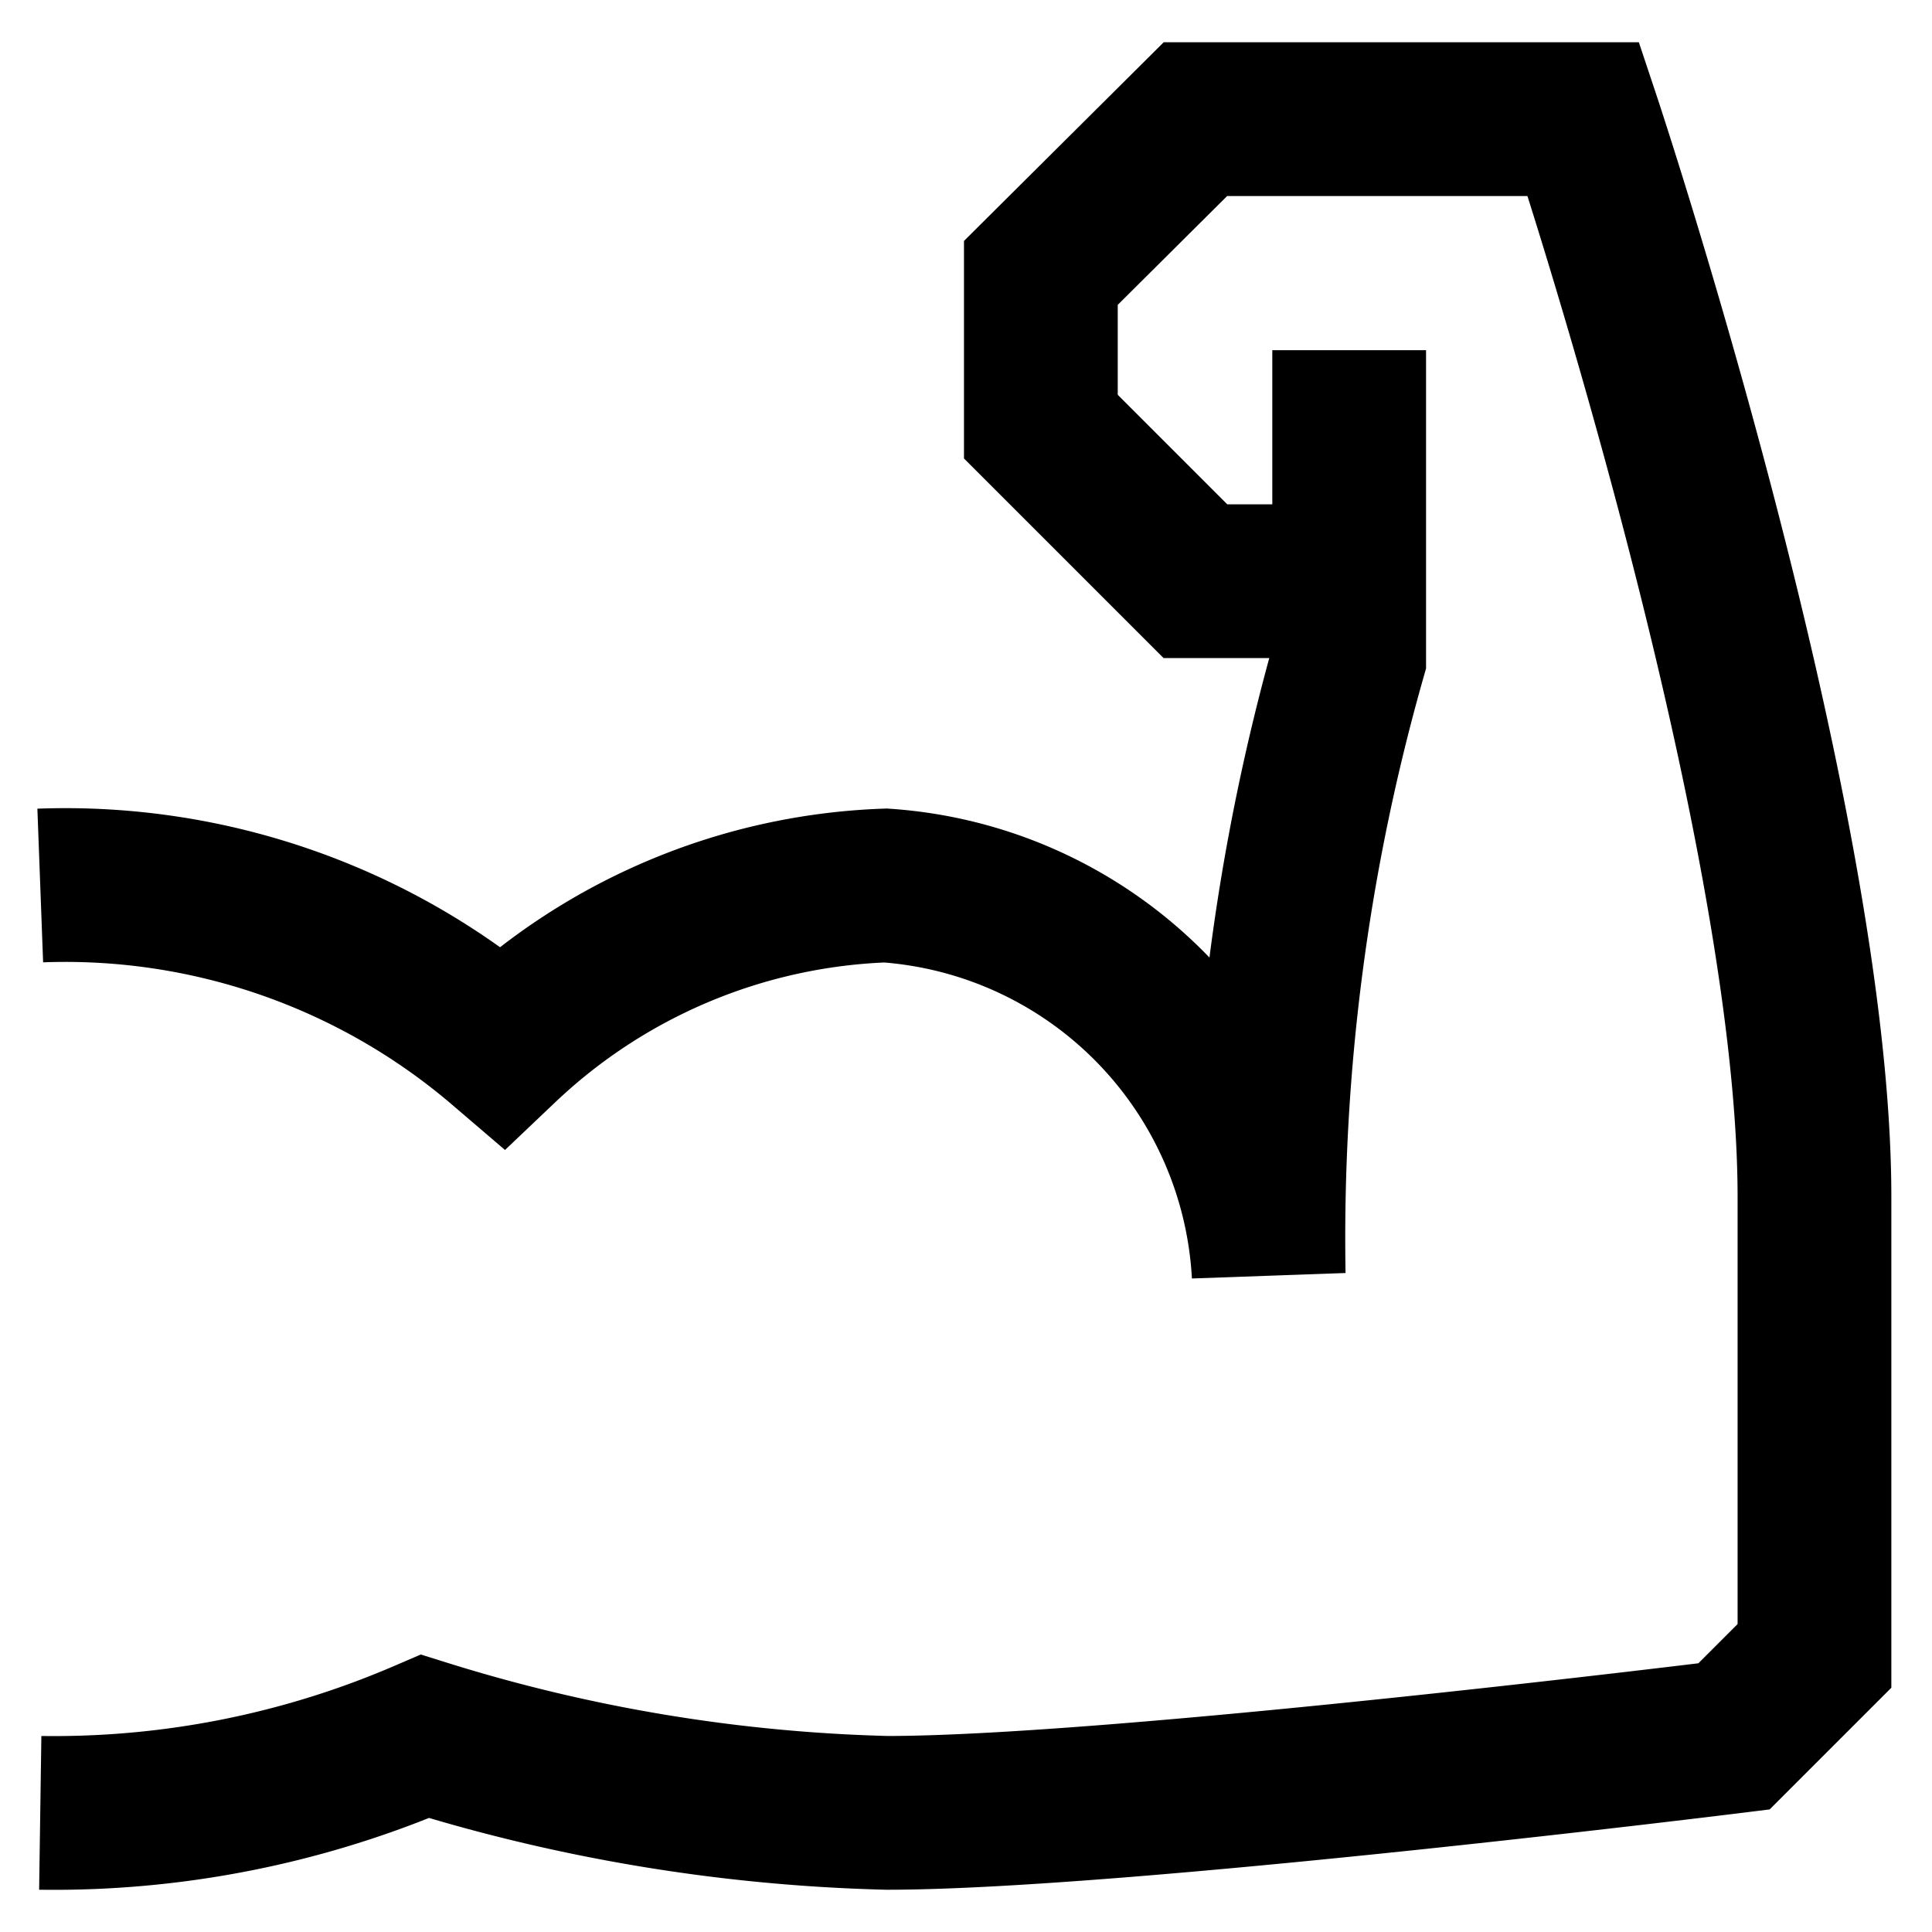
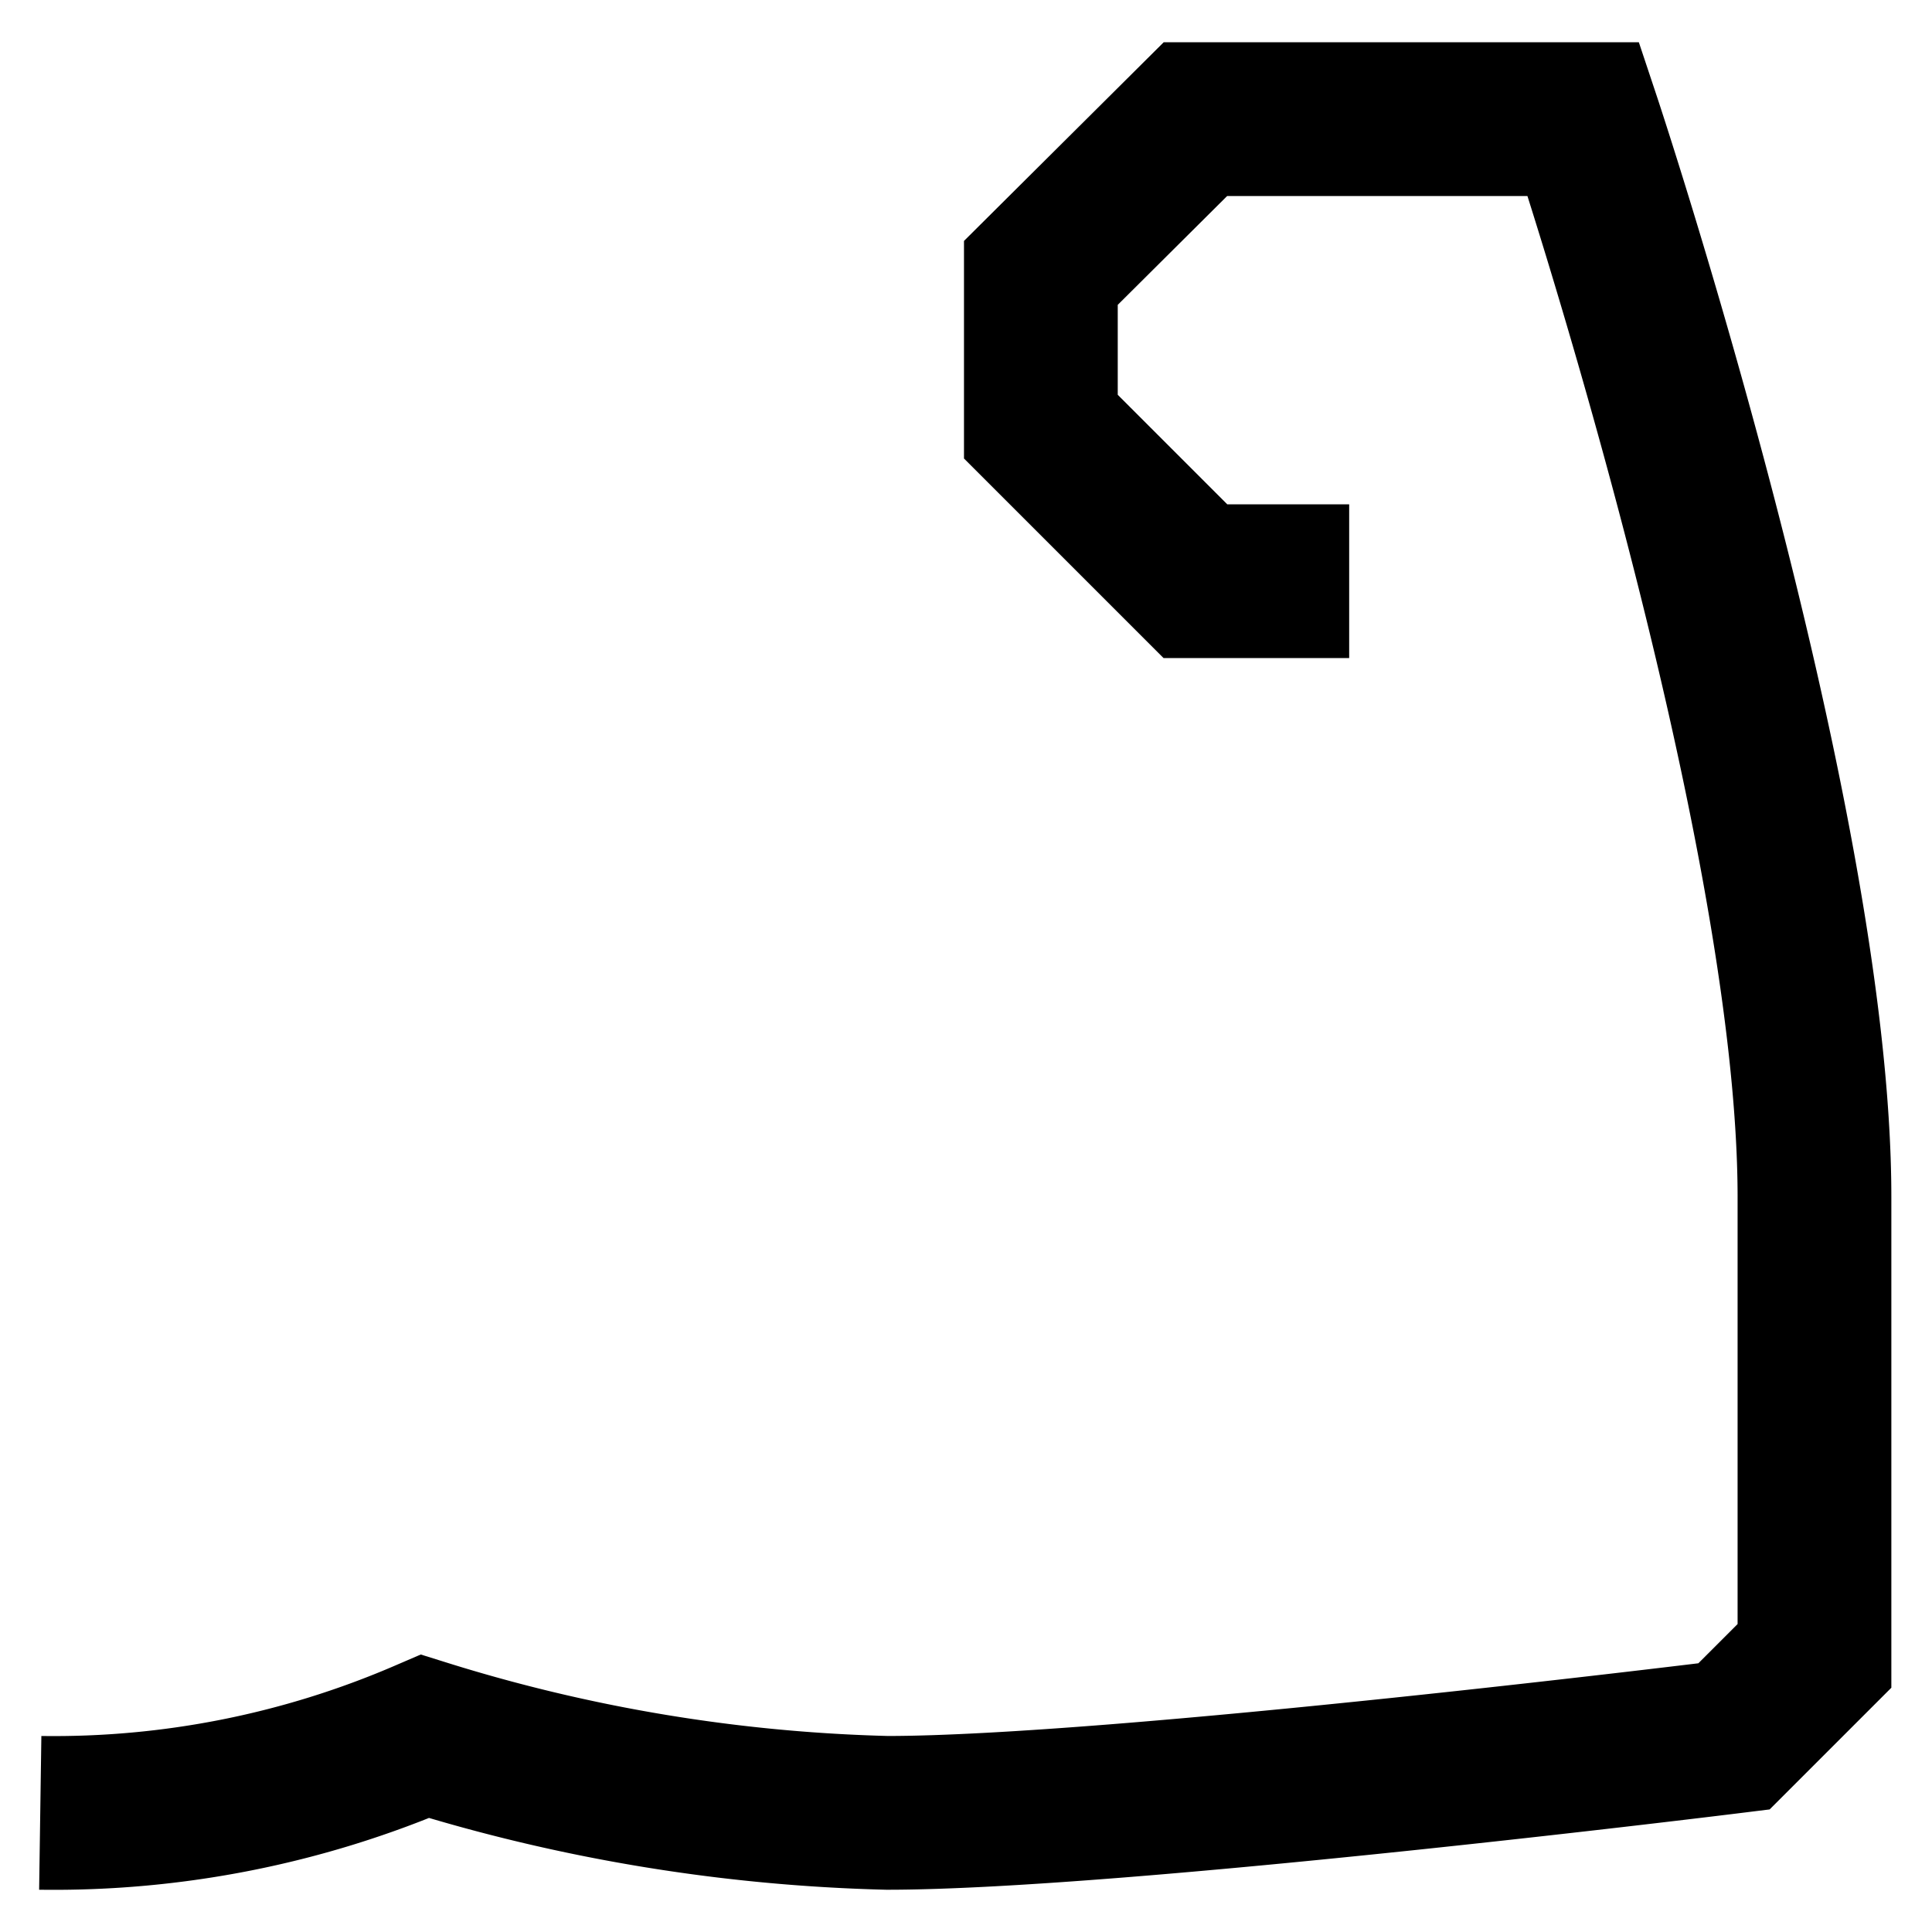
<svg xmlns="http://www.w3.org/2000/svg" id="Layer_1" data-name="Layer 1" viewBox="0 0 24 24">
  <defs>
    <style>.cls-1{fill:none;stroke:#000;stroke-miterlimit:10;stroke-width:1.91px;}</style>
  </defs>
  <path class="cls-1" d="M.5,22.52a11.65,11.65,0,0,0,4.78-.95,21,21,0,0,0,5.74.95c2.87,0,10.52-.95,10.52-.95l1-1V14.87c0-4.78-2.87-13.39-2.87-13.39H14.85L12.93,3.39V5.3l1.92,1.92h1.91" />
-   <path class="cls-1" d="M16.76,4.35V8.17a26.41,26.41,0,0,0-1,7.66A5.12,5.12,0,0,0,11,11,7.29,7.29,0,0,0,6.24,13,8.35,8.35,0,0,0,.5,11" />
</svg>